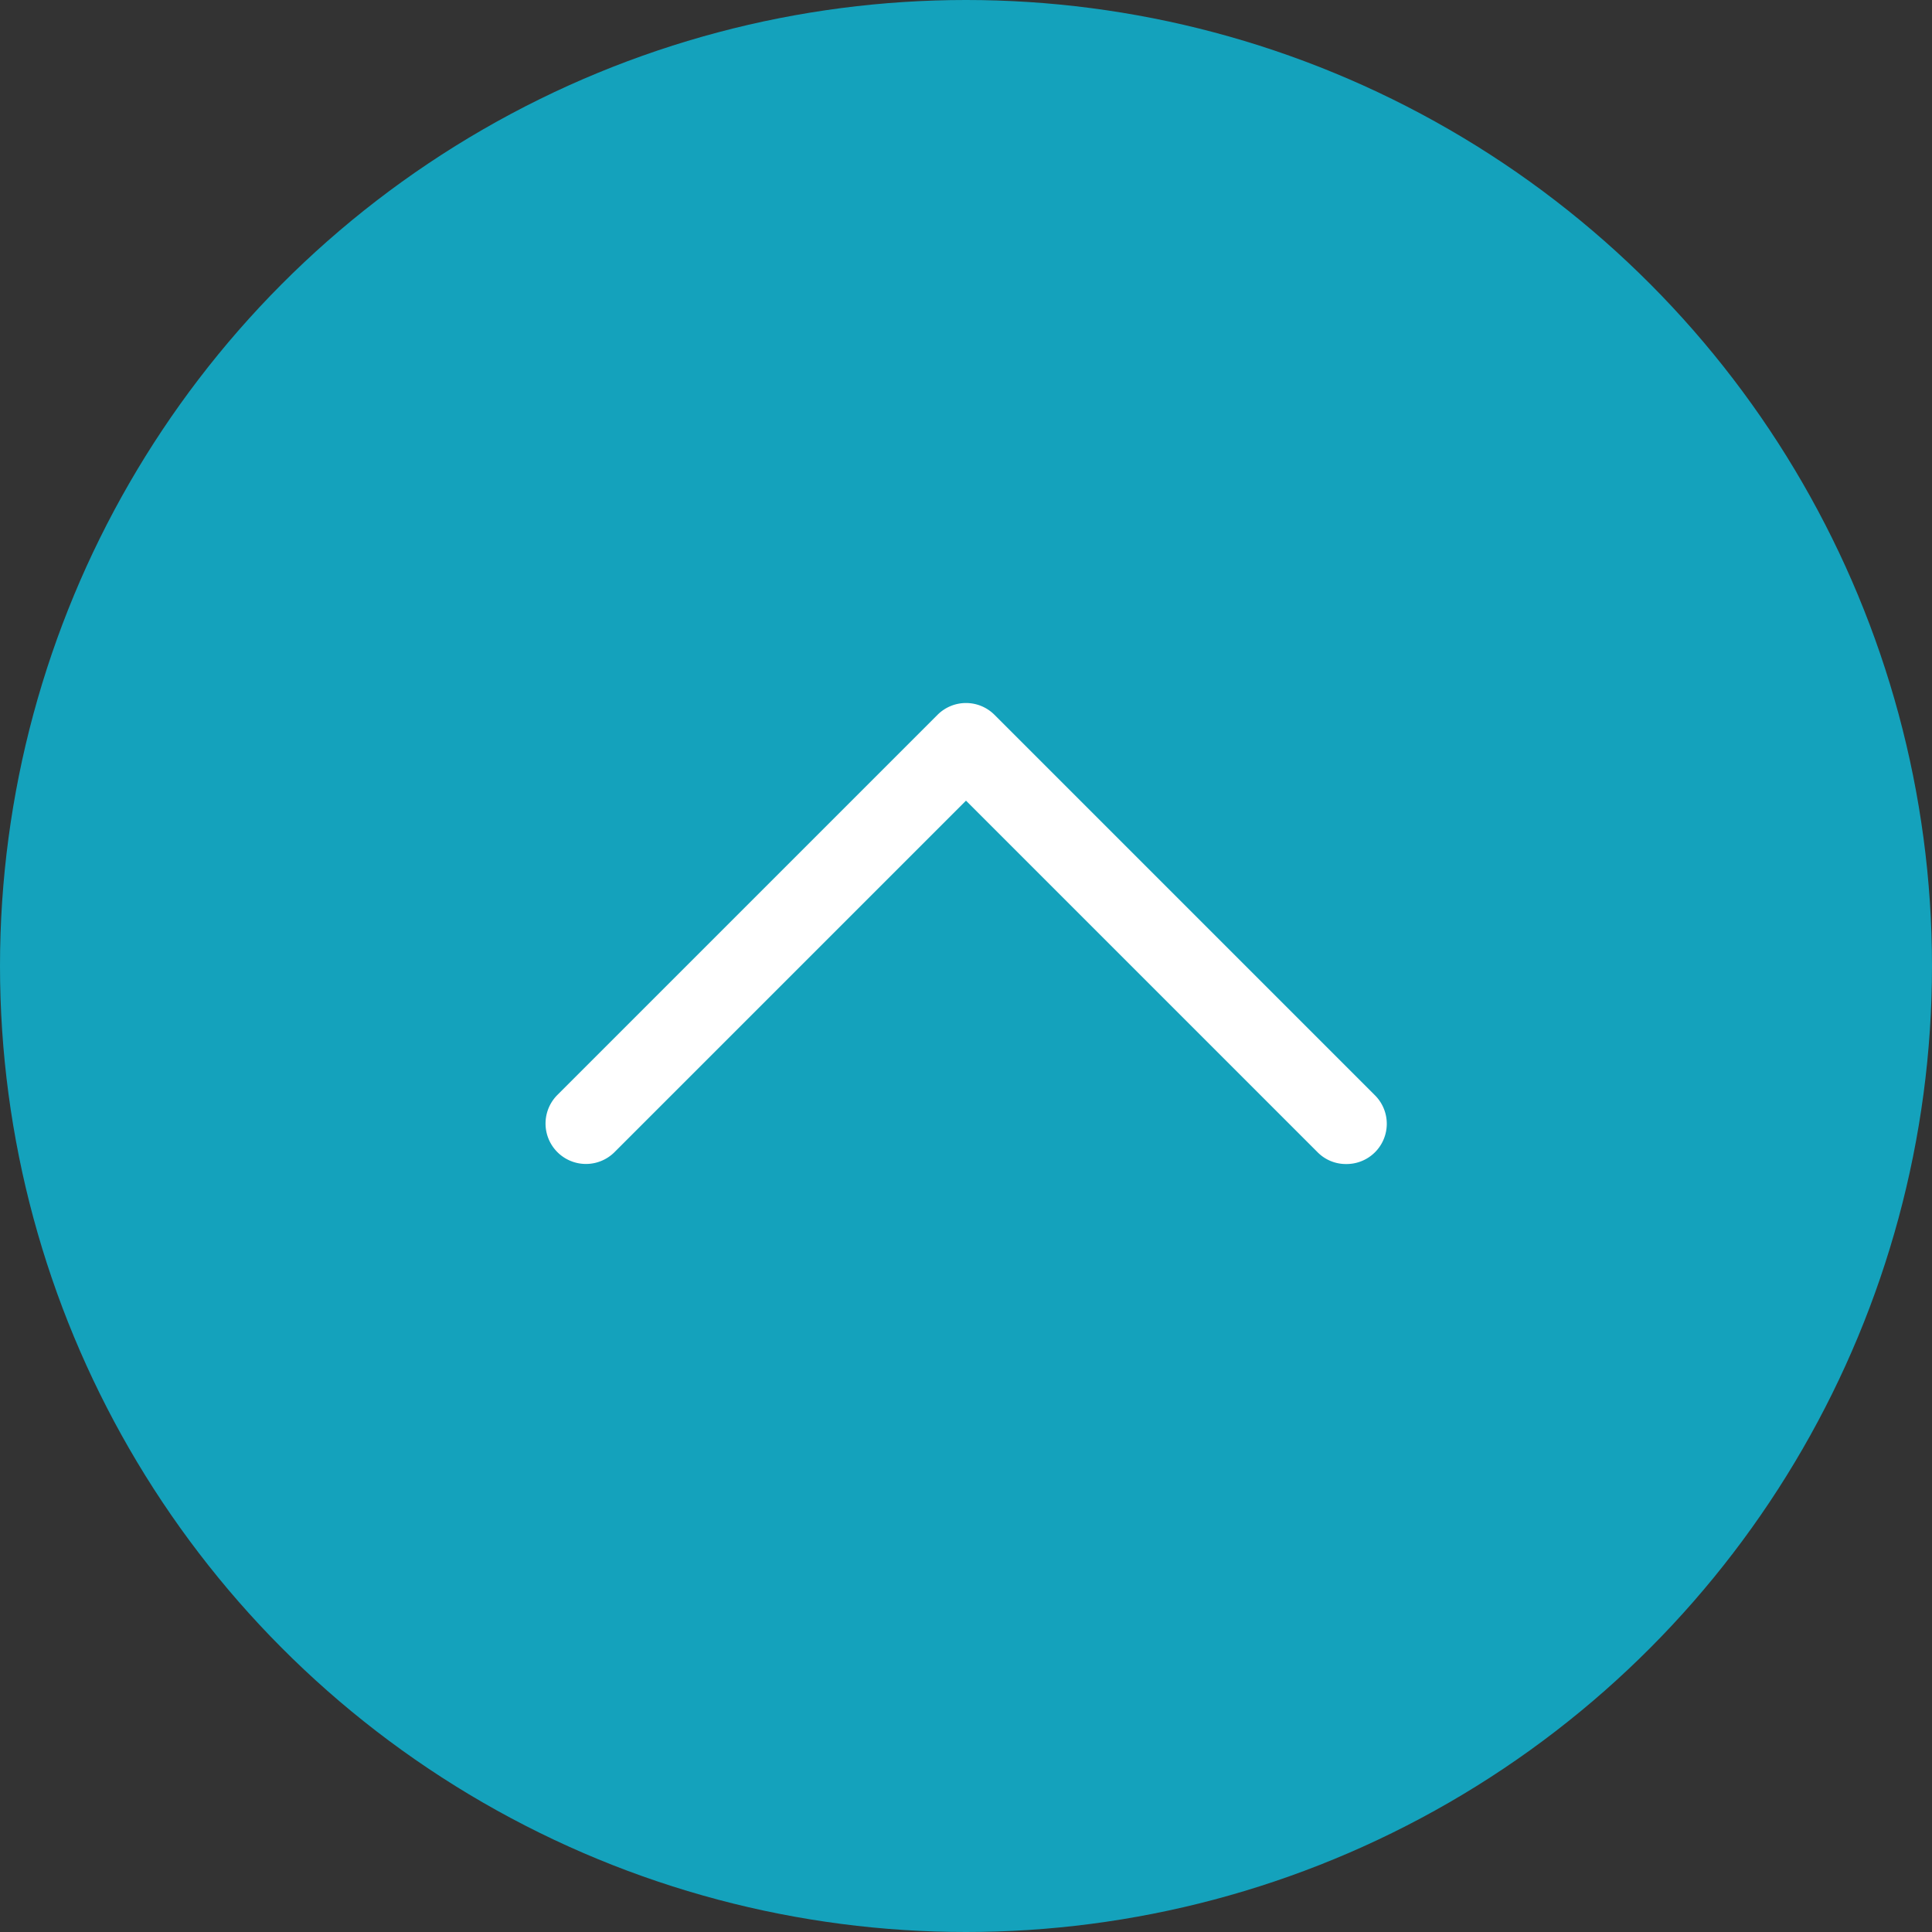
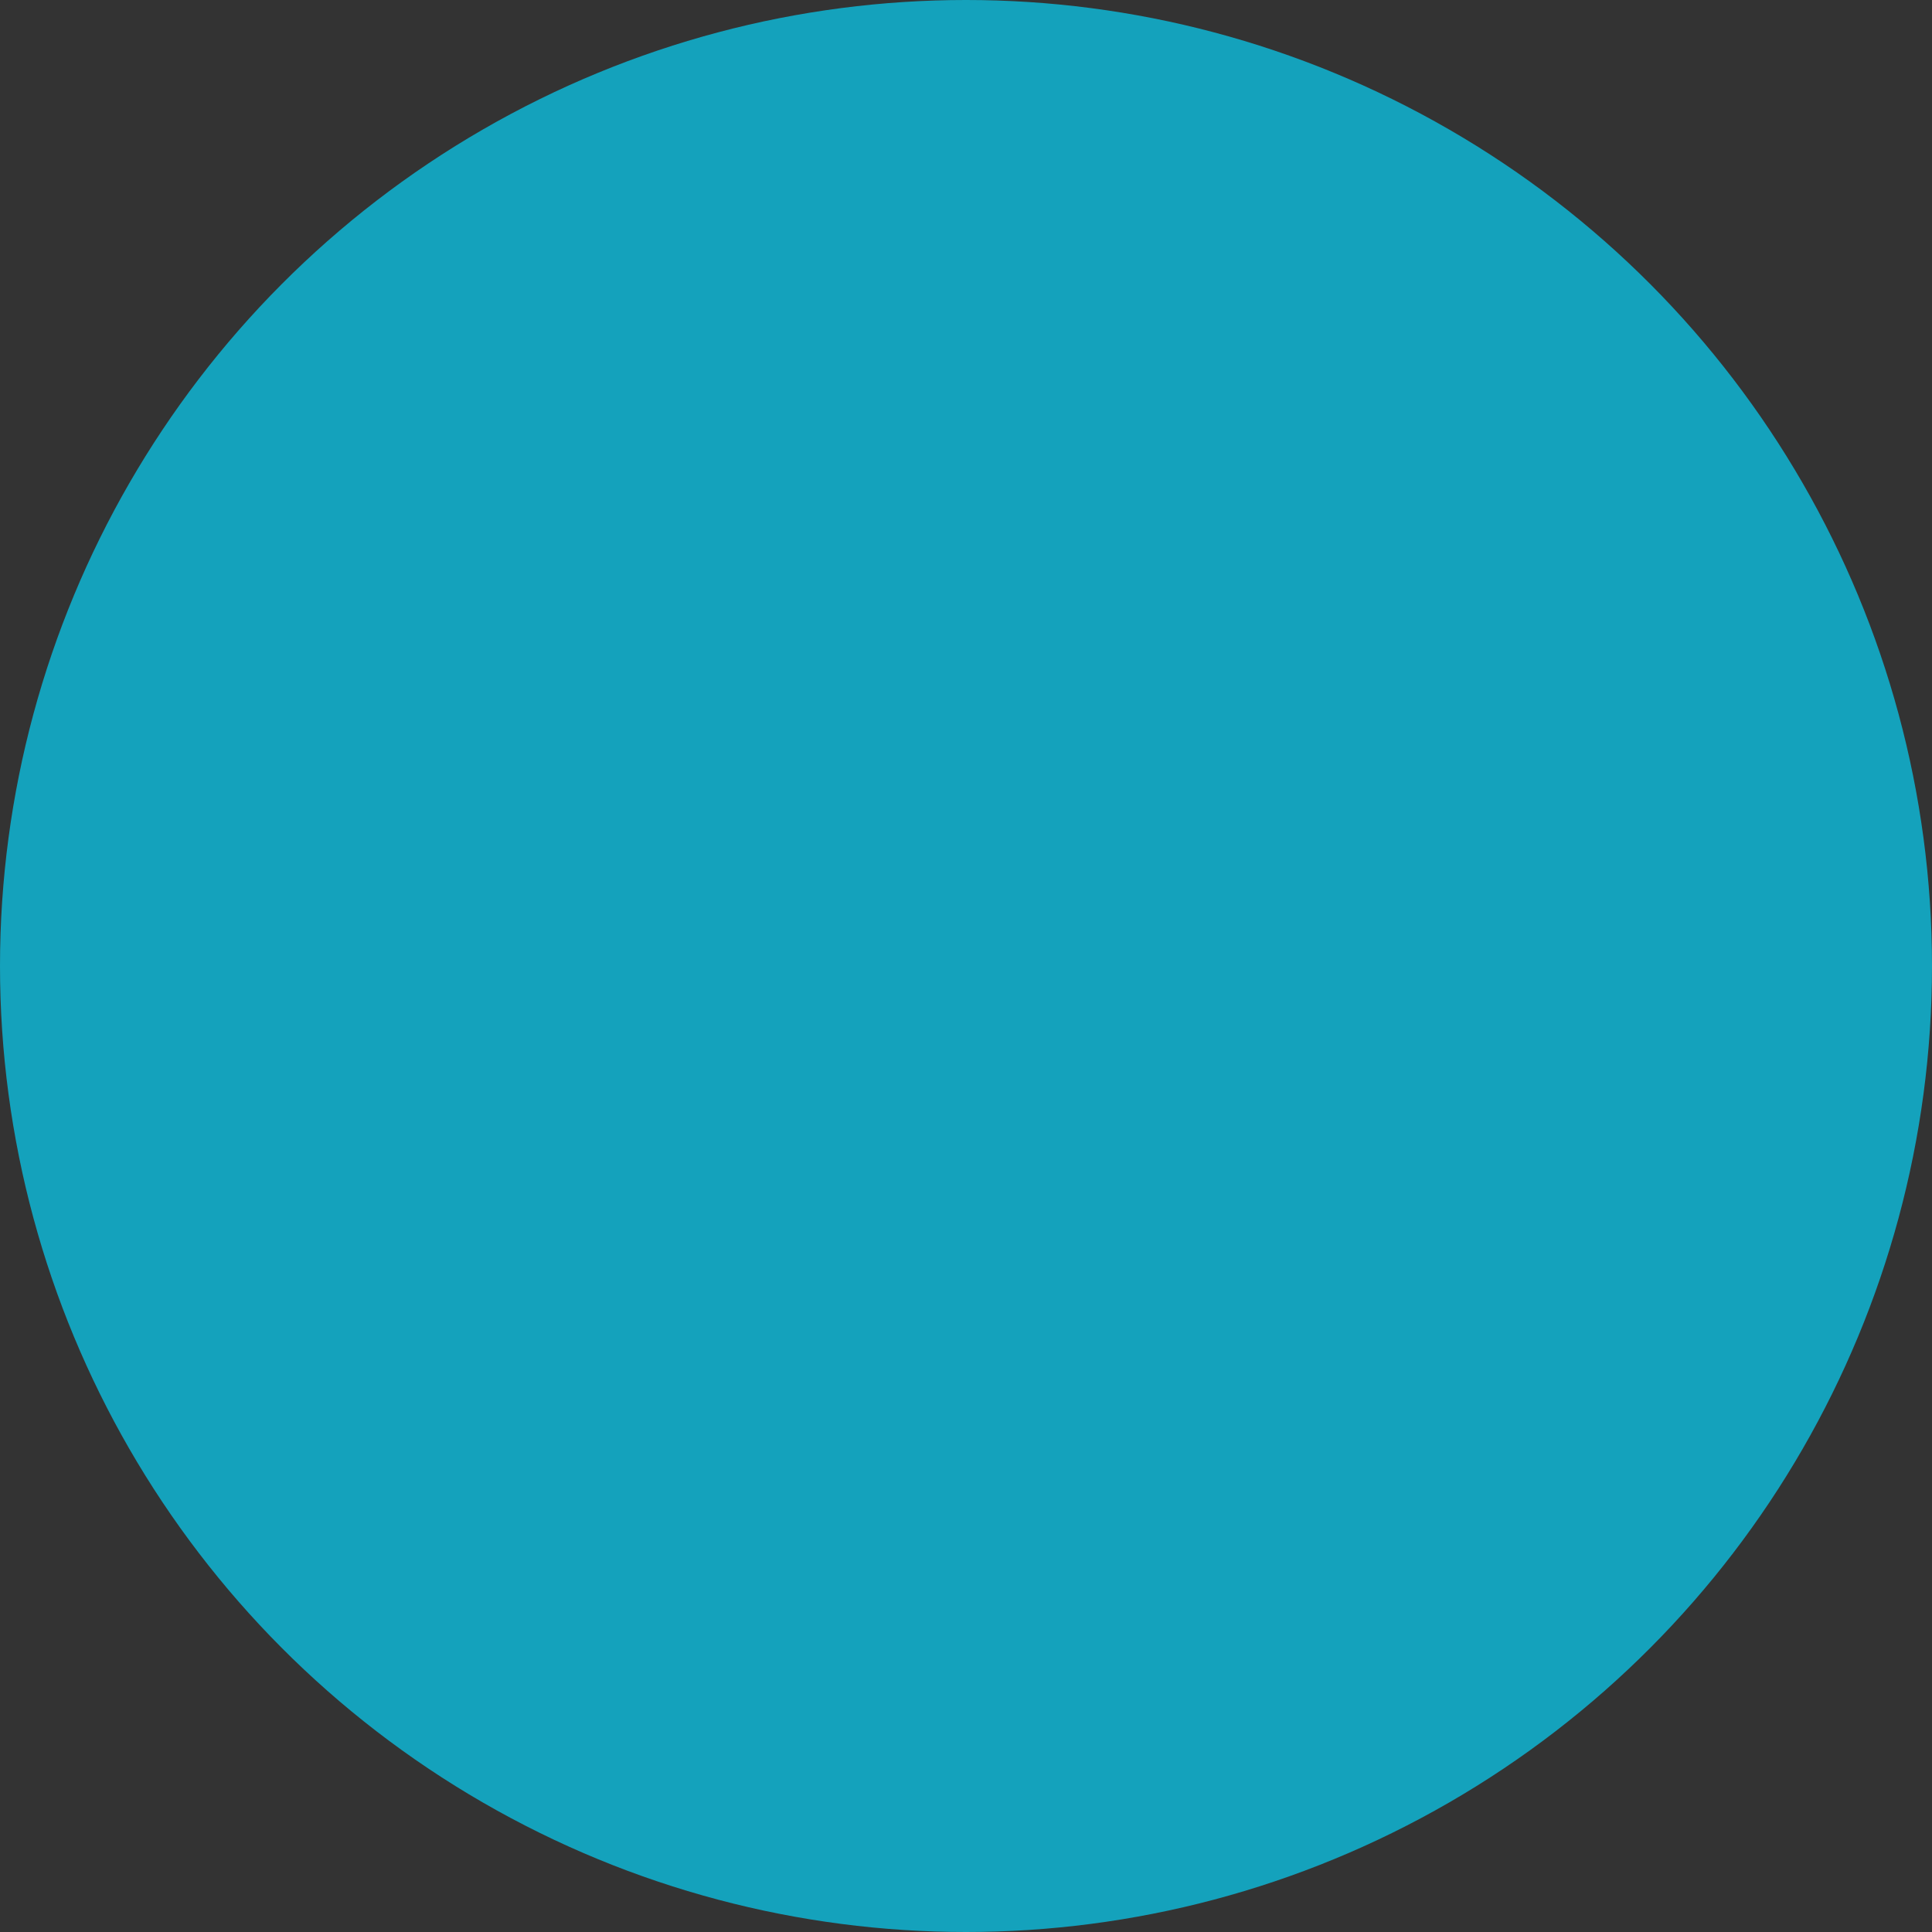
<svg xmlns="http://www.w3.org/2000/svg" viewBox="0 0 120 120">
  <rect x="0" y="0" width="120" height="120" fill="#333333" stroke="none" />
  <defs>
    <style>.cls-1{fill:#14a2bc;}.cls-2{fill:#fff;}</style>
  </defs>
  <g id="レイヤー_2" data-name="レイヤー 2">
    <g id="レイヤー_1-2" data-name="レイヤー 1">
      <circle class="cls-1" cx="60" cy="60" r="60" />
      <g id="レイヤー_2-2" data-name="レイヤー 2">
        <g id="レイヤー_1-2-2" data-name="レイヤー 1-2">
-           <path class="cls-2" d="M83.6,72.3a2.47,2.47,0,0,1-1.76-.73L60,49.73,38.16,71.57A2.5,2.5,0,1,1,34.63,68l23.6-23.6a2.5,2.5,0,0,1,3.54,0L85.37,68A2.5,2.5,0,0,1,83.6,72.3Z" />
-         </g>
+           </g>
      </g>
    </g>
  </g>
</svg>